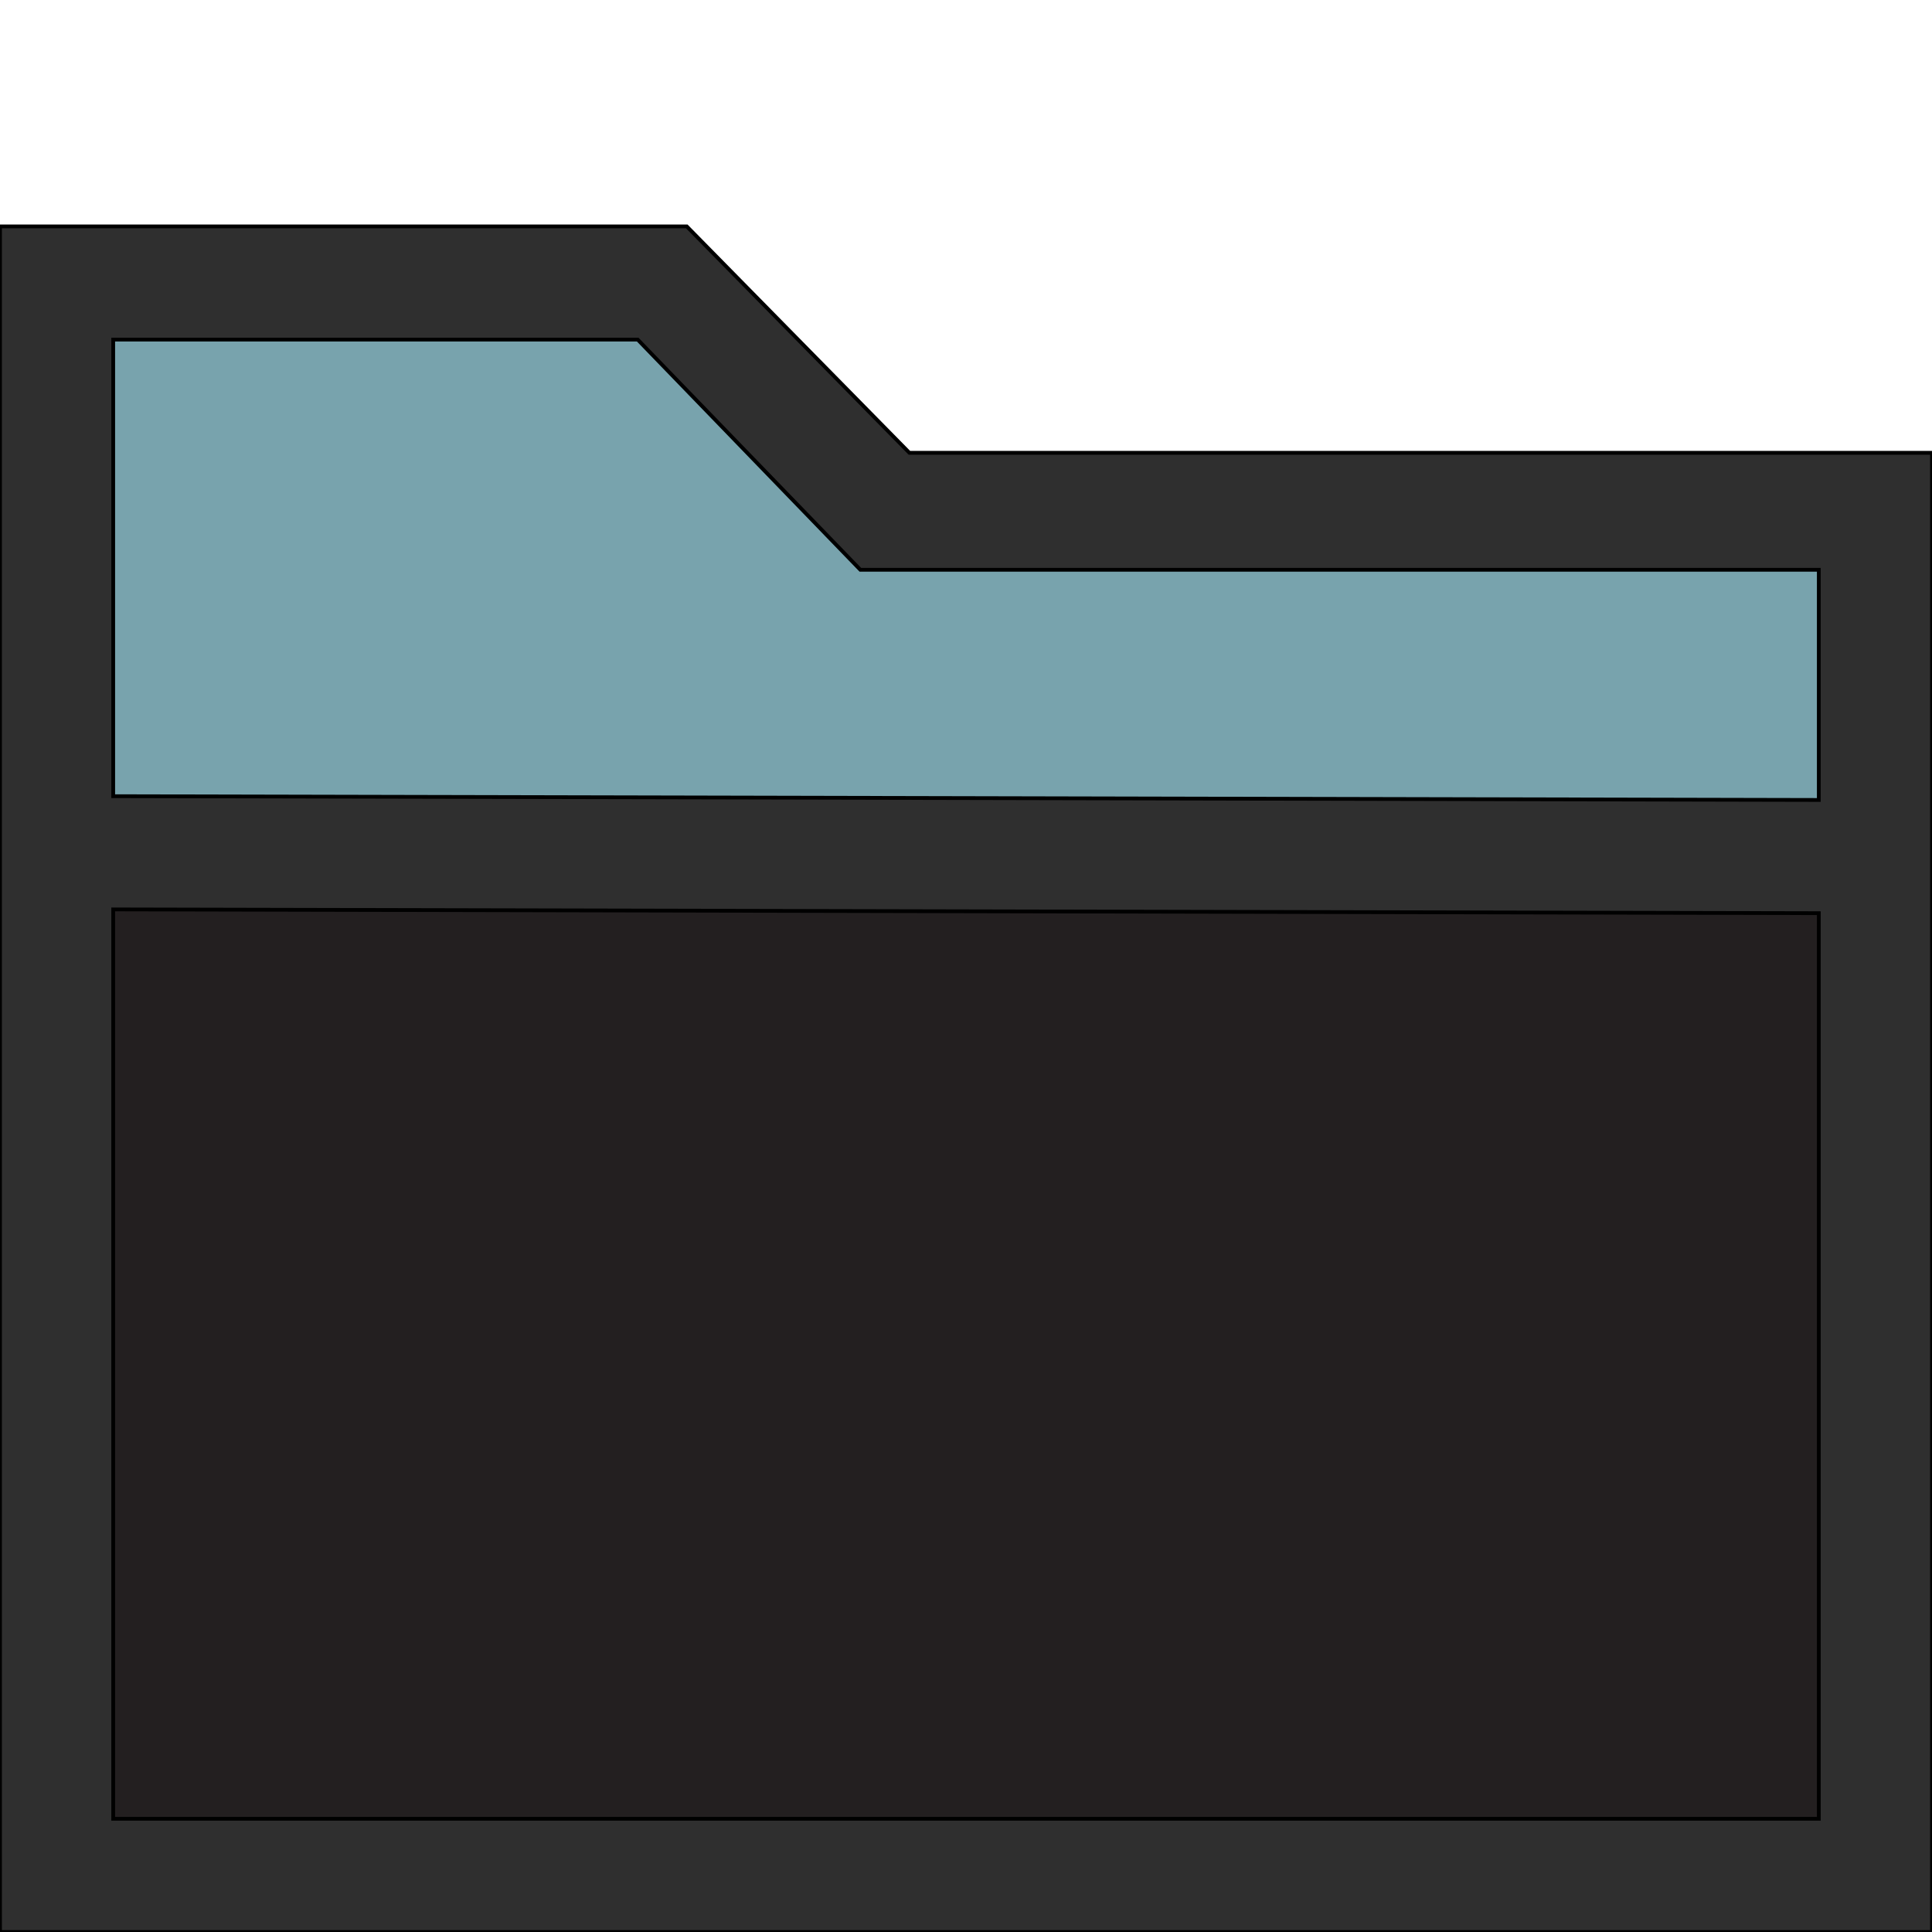
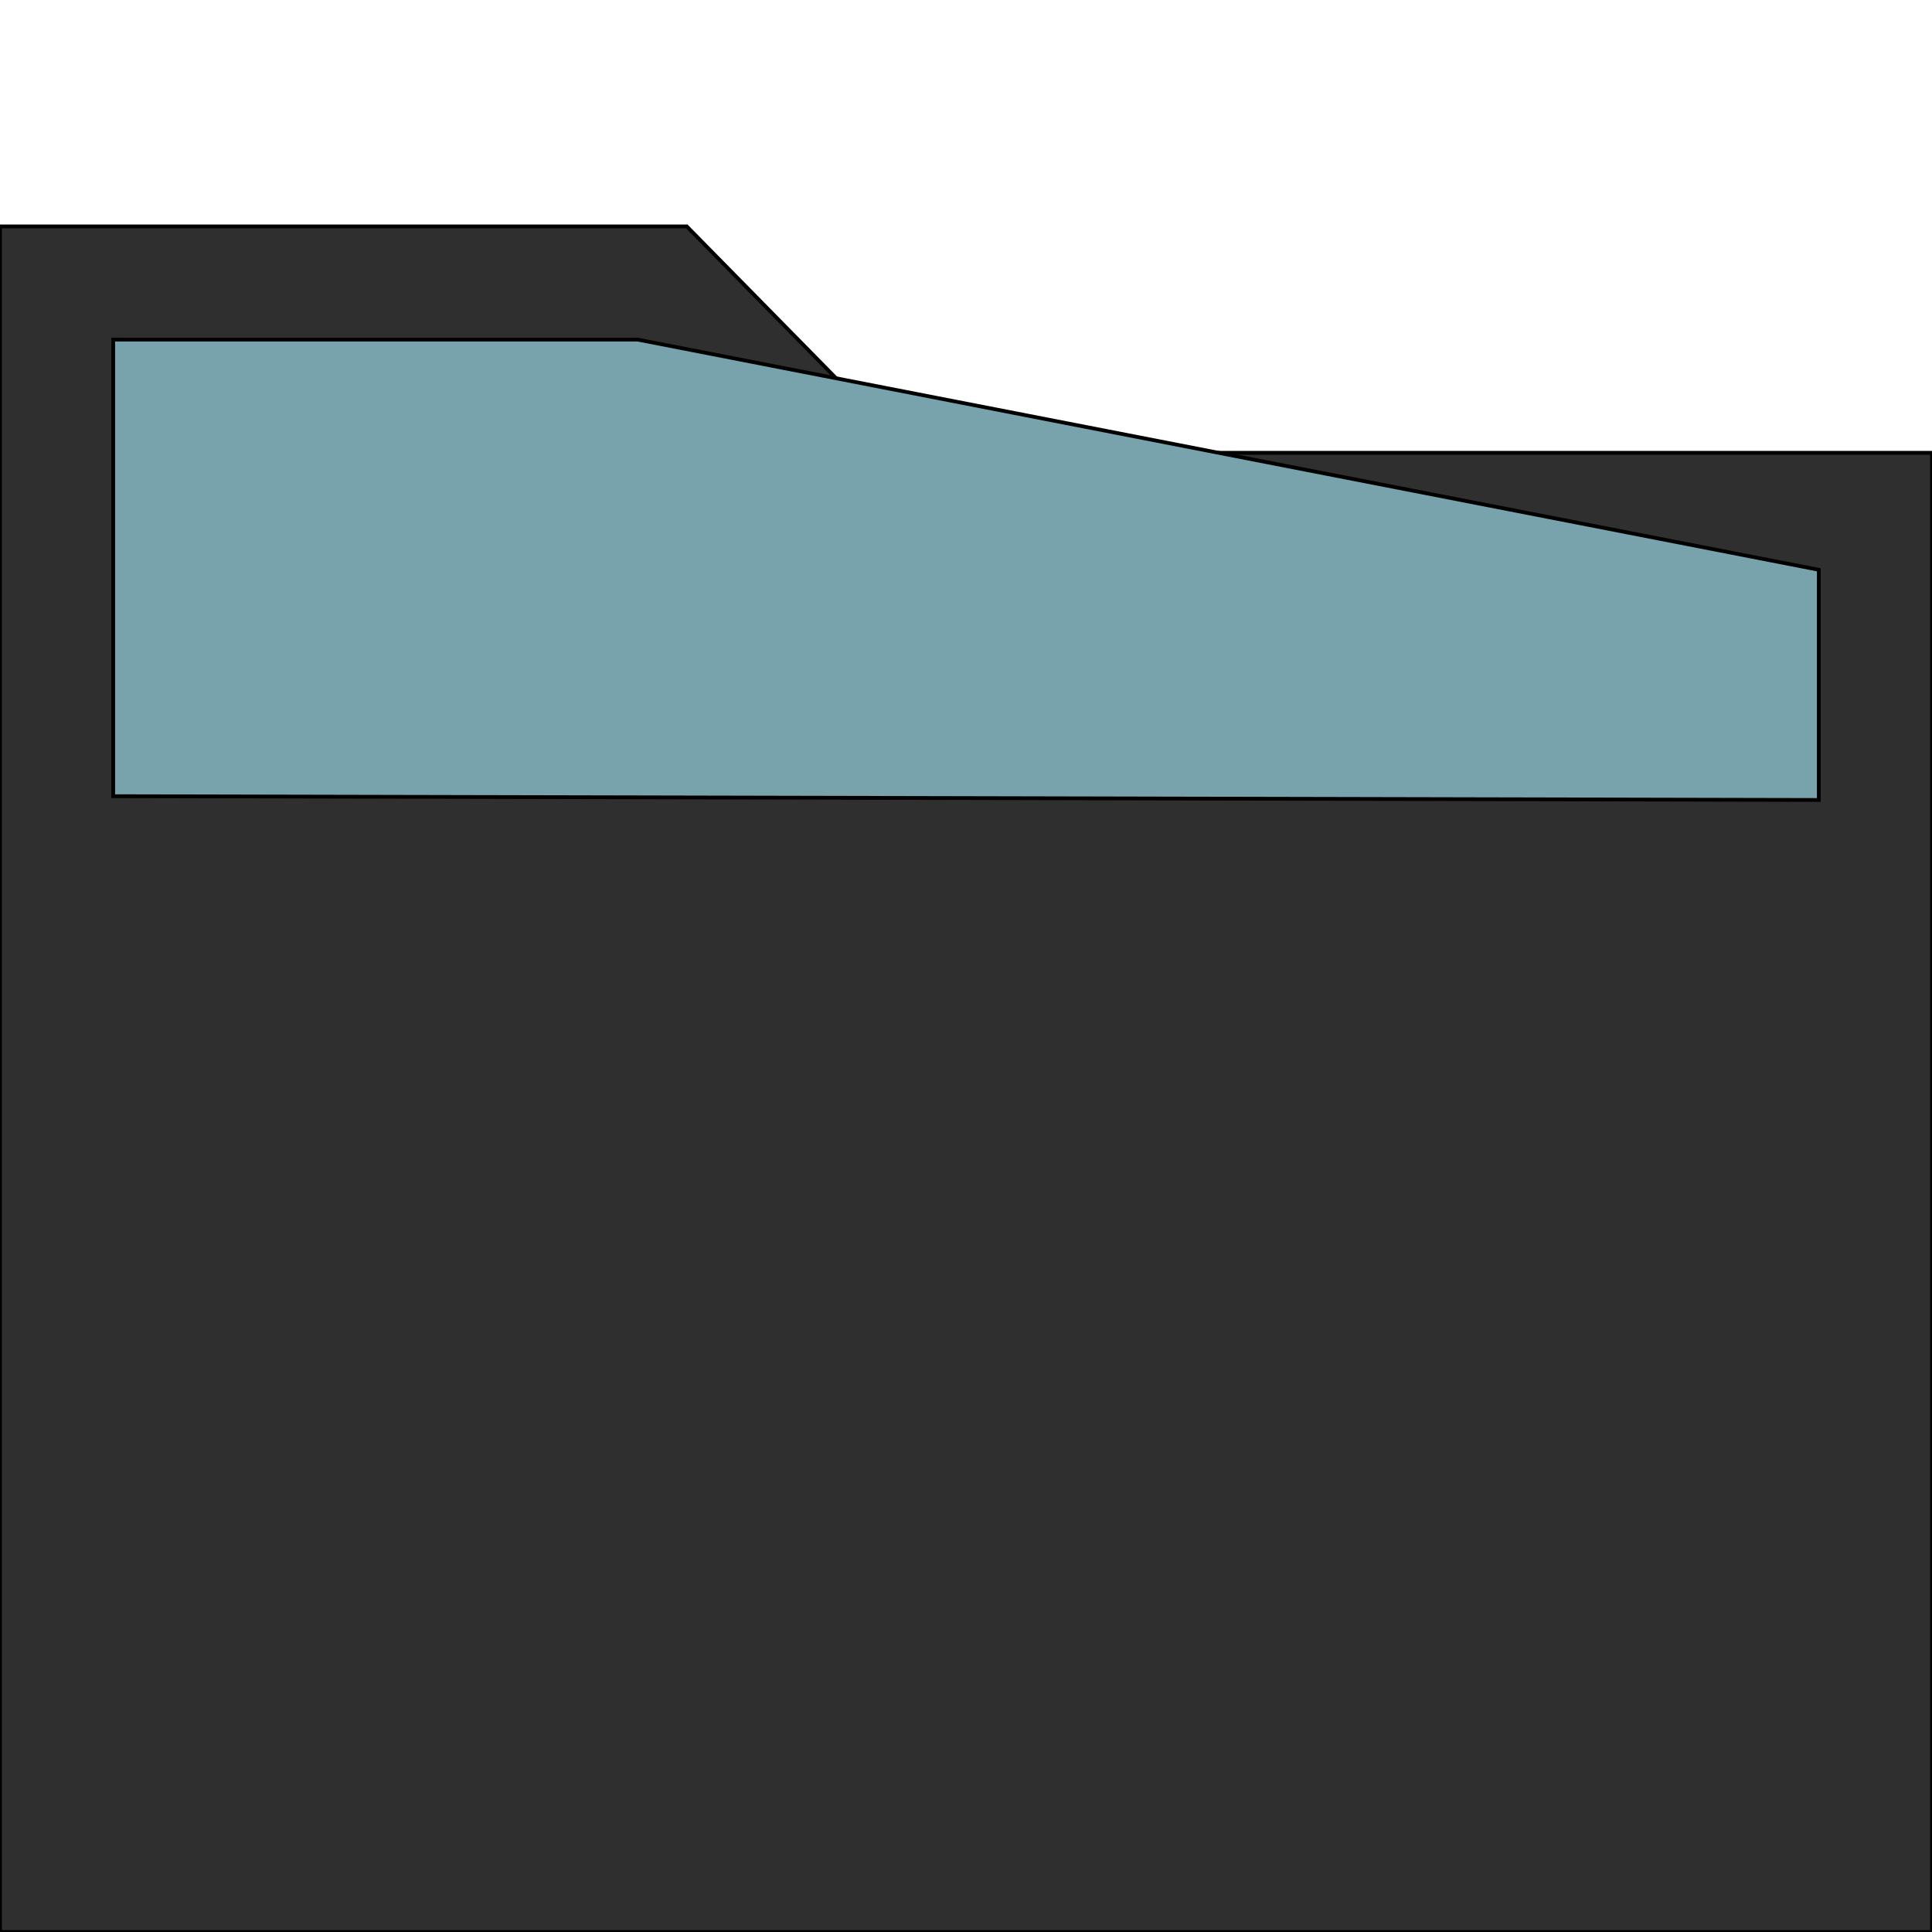
<svg xmlns="http://www.w3.org/2000/svg" id="th_the_folder" width="100%" height="100%" version="1.1" preserveAspectRatio="xMidYMin slice" data-uid="the_folder" data-keyword="the_folder" viewBox="0 0 512 512" data-colors="[&quot;#2f2f2f&quot;,&quot;#78a3ad&quot;,&quot;#231f20&quot;]">
  <defs id="SvgjsDefs59102" />
  <path id="th_the_folder_0" d="M241 120L182 60L0 60L0 512L512 512L512 120Z " fill-rule="evenodd" fill="#2f2f2f" stroke-width="1" stroke="#000000" />
-   <path id="th_the_folder_1" d="M169 90L228 151L482 151L482 212L30 211L30 90Z " fill-rule="evenodd" fill="#78a3ad" stroke-width="1" stroke="#000000" />
-   <path id="th_the_folder_2" d="M30 482L30 241L482 242L482 482Z " fill-rule="evenodd" fill="#231f20" stroke-width="1" stroke="#000000" />
+   <path id="th_the_folder_1" d="M169 90L482 151L482 212L30 211L30 90Z " fill-rule="evenodd" fill="#78a3ad" stroke-width="1" stroke="#000000" />
</svg>